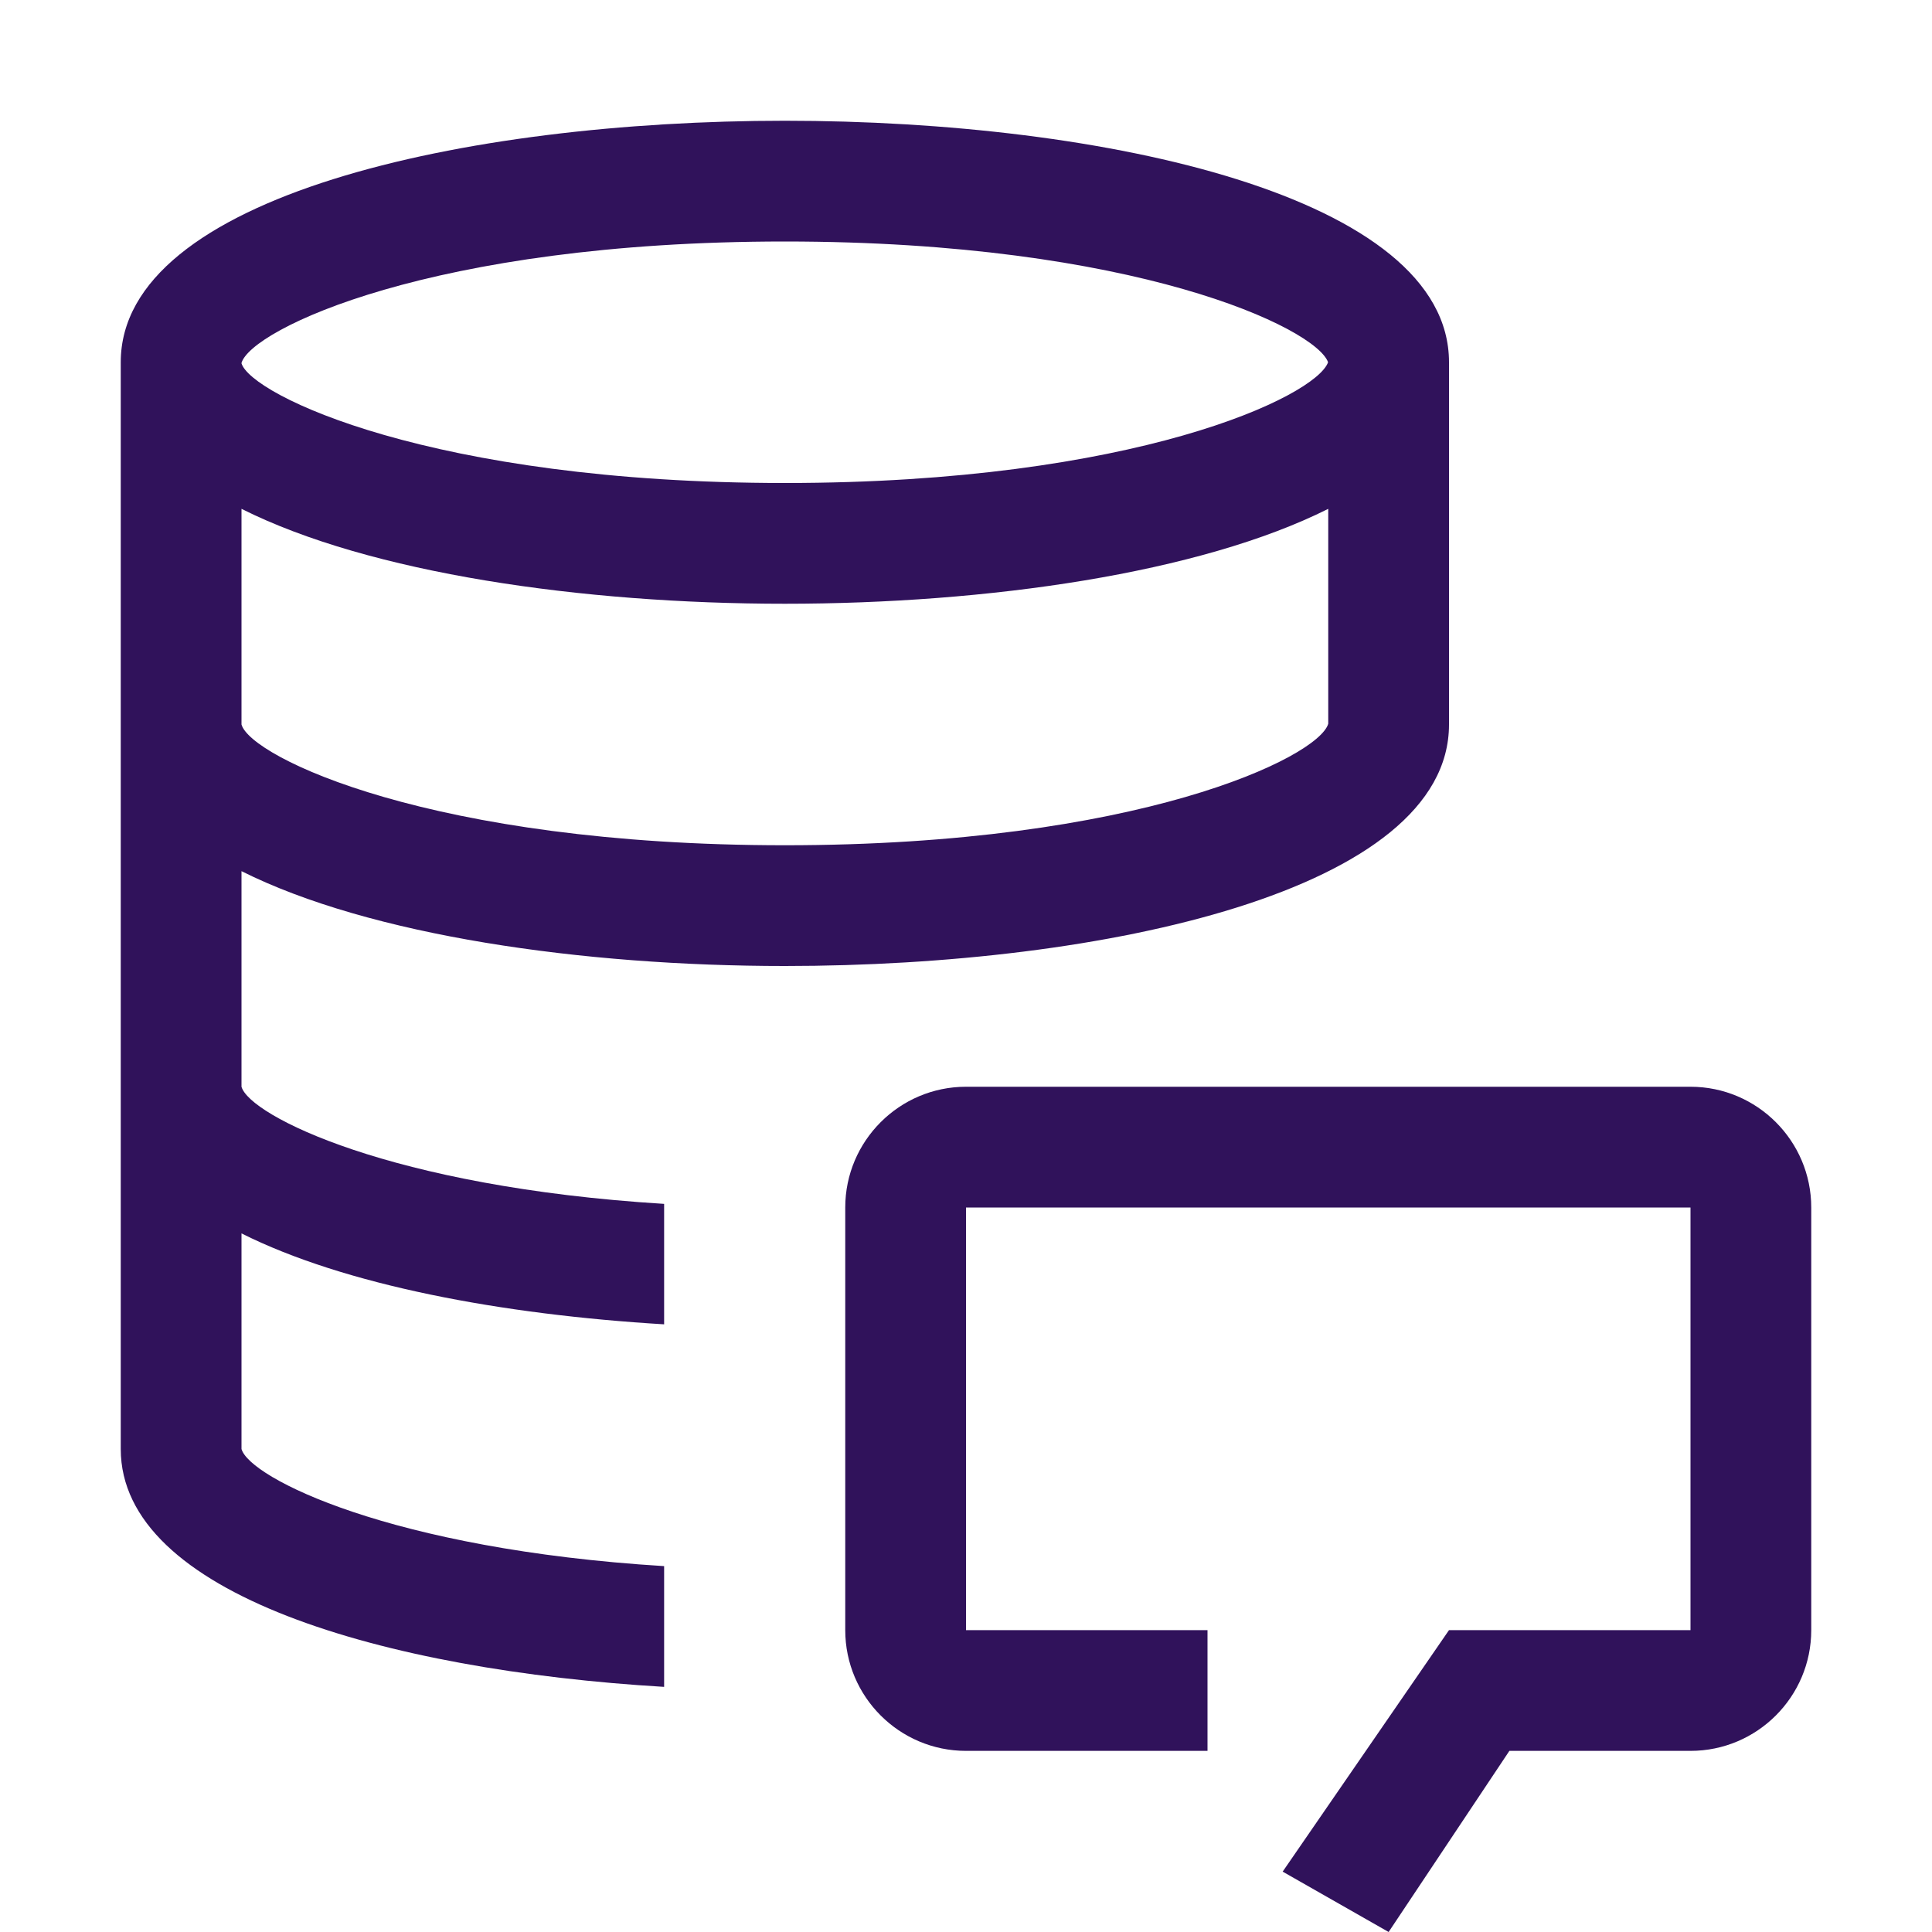
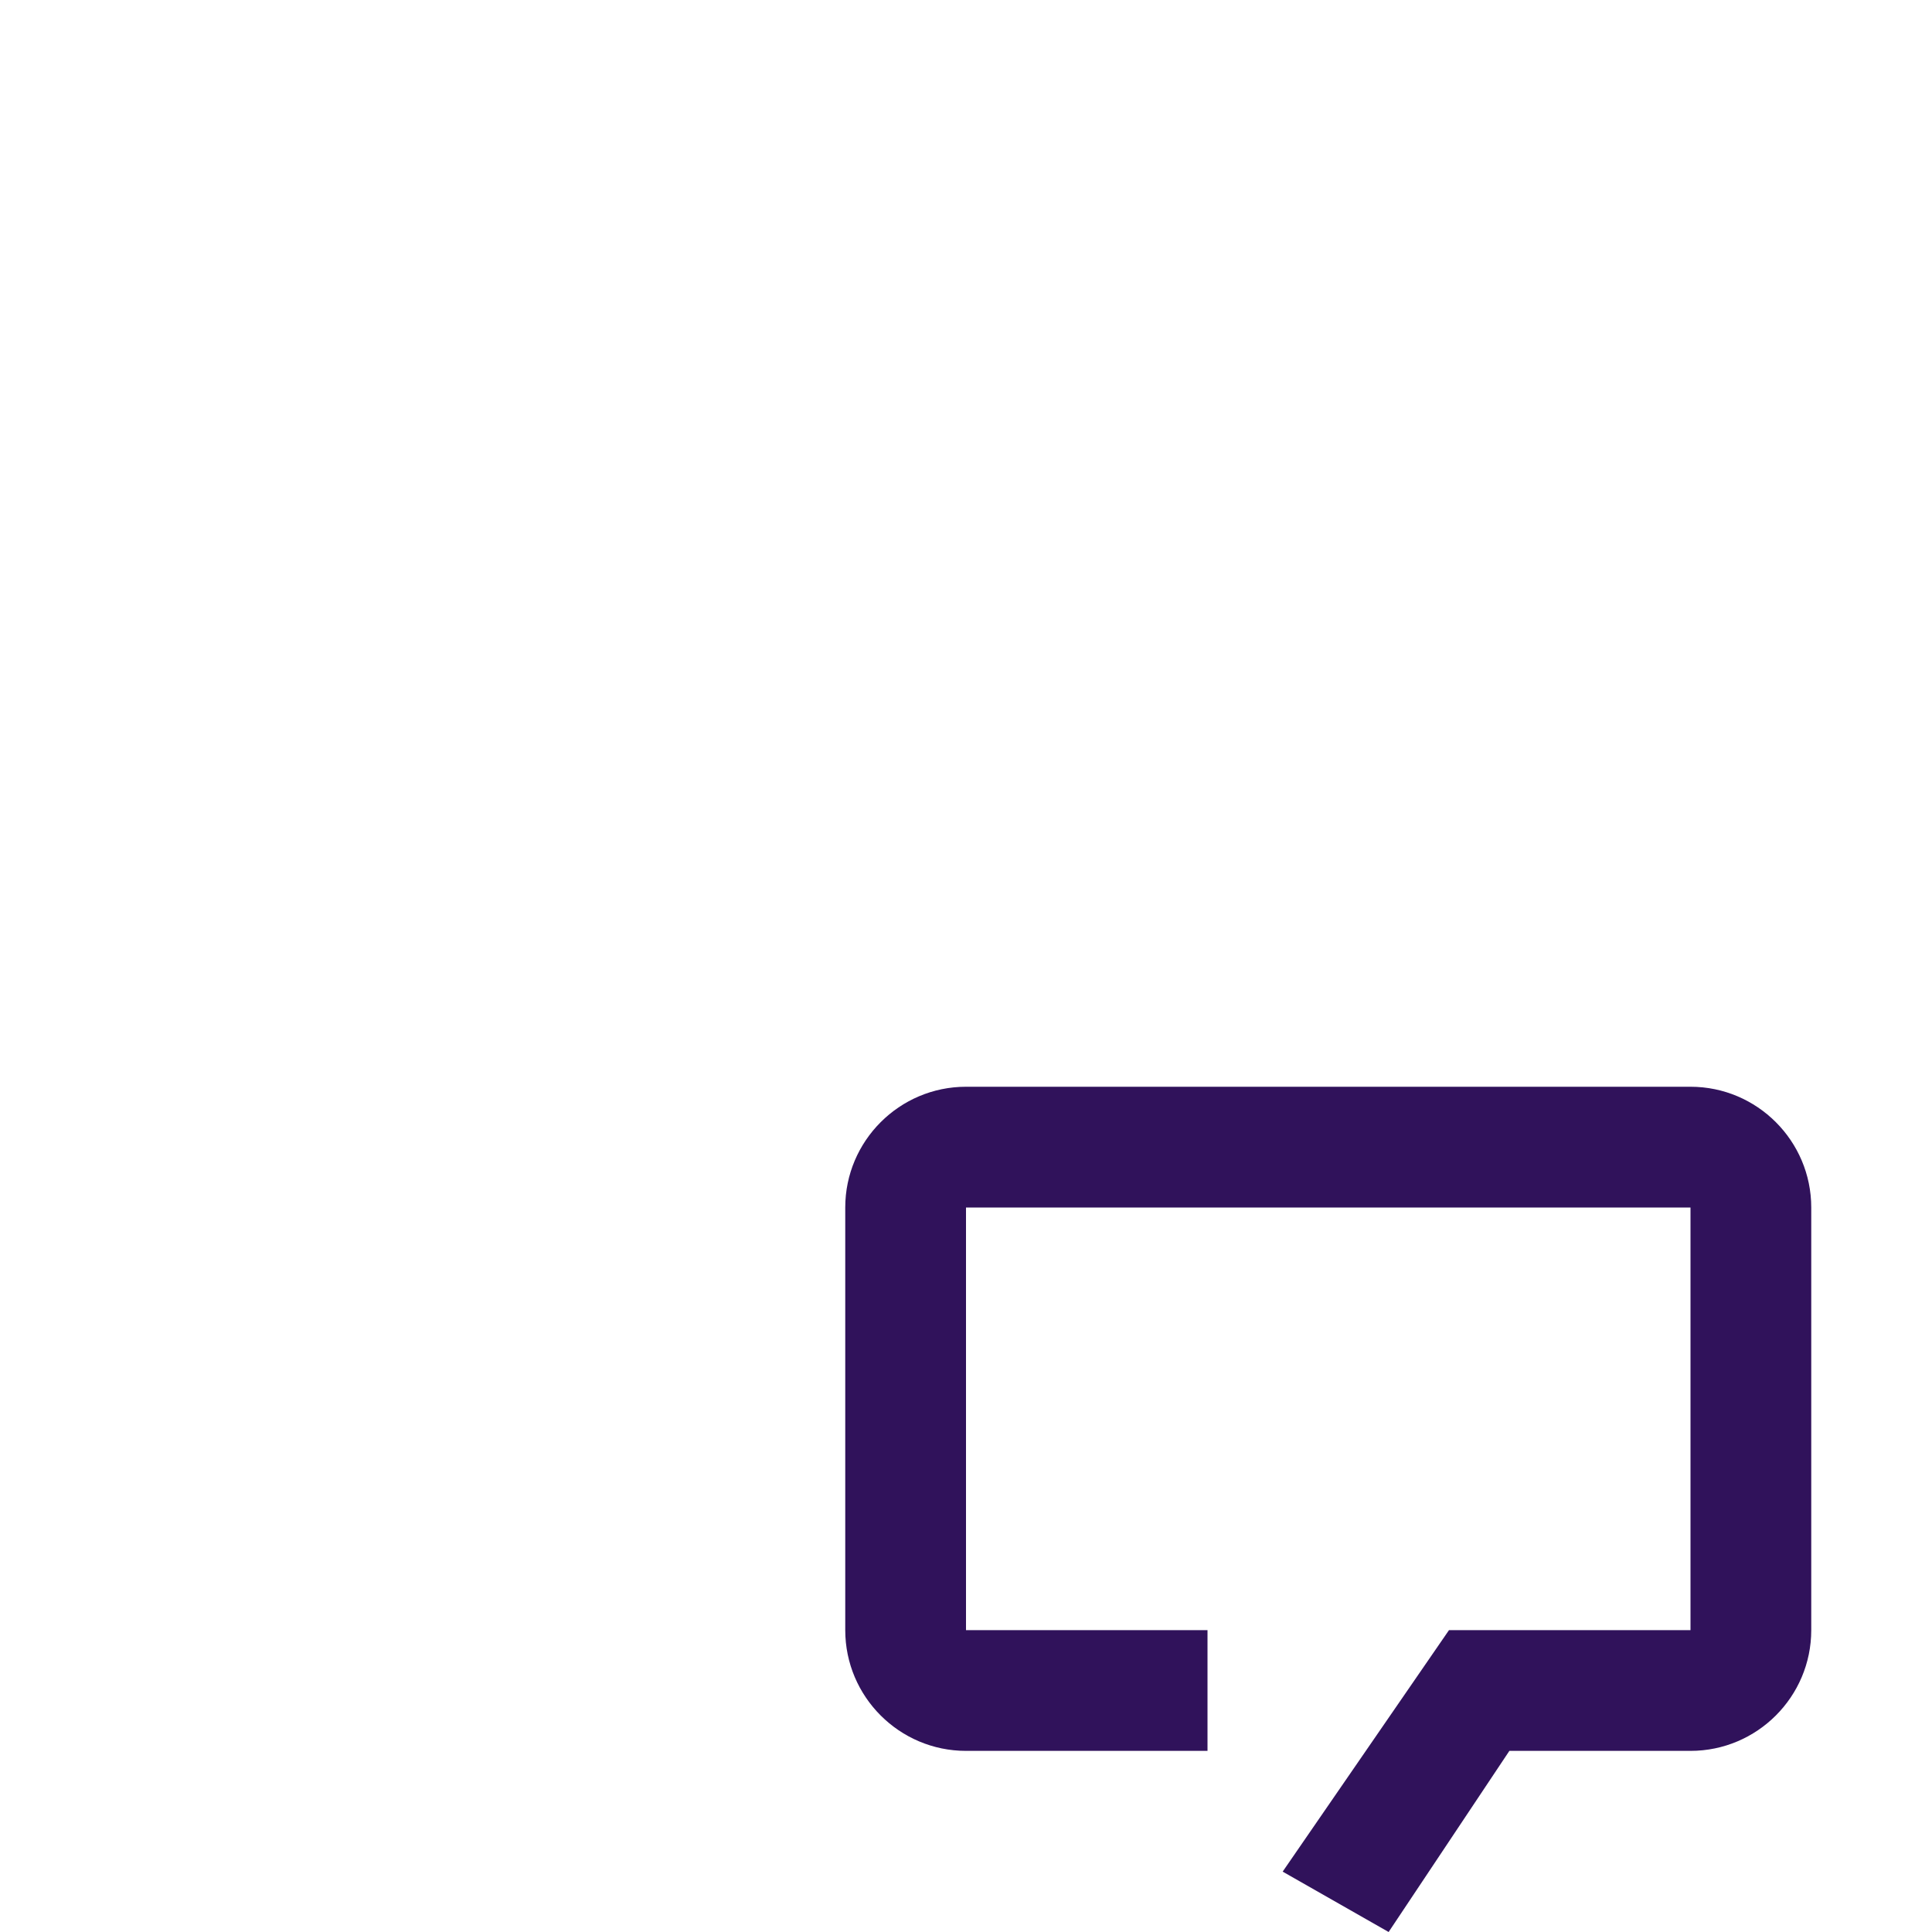
<svg xmlns="http://www.w3.org/2000/svg" width="64" height="64" viewBox="0 0 64 64" fill="none">
  <path d="M46 64L42.49 62L48 54H56V40H32V54H40V58H32C29.796 58 28 56.206 28 54V40C28 37.796 29.796 36 32 36H56C58.206 36 60 37.796 60 40V54C60 56.206 58.206 58 56 58H50L46 64Z" fill="#30125B" />
-   <path d="M26 4C15.404 4 4 6.504 4 12V48C4 52.806 12.724 55.326 22 55.88V51.88C12.932 51.32 8.266 48.952 8 48V40.858C11.414 42.57 16.612 43.546 22 43.87V39.88C12.932 39.32 8.266 36.95 8 36V28.858C12.256 30.99 19.286 32 26 32C36.596 32 48 29.496 48 24V12C48 6.502 36.596 4 26 4ZM7.998 12.03C8.3 10.92 14.298 8 26 8C37.596 8 43.59 10.868 43.994 12C43.59 13.132 37.594 16 26 16C14.3 16 8.3 13.08 7.998 12.03ZM44 23.974C43.68 25.088 37.682 28 26 28C14.3 28 8.3 25.08 8 24V16.856C12.256 18.99 19.286 20 26 20C32.714 20 39.744 18.99 44 16.856V23.974Z" fill="#30125B" />
</svg>